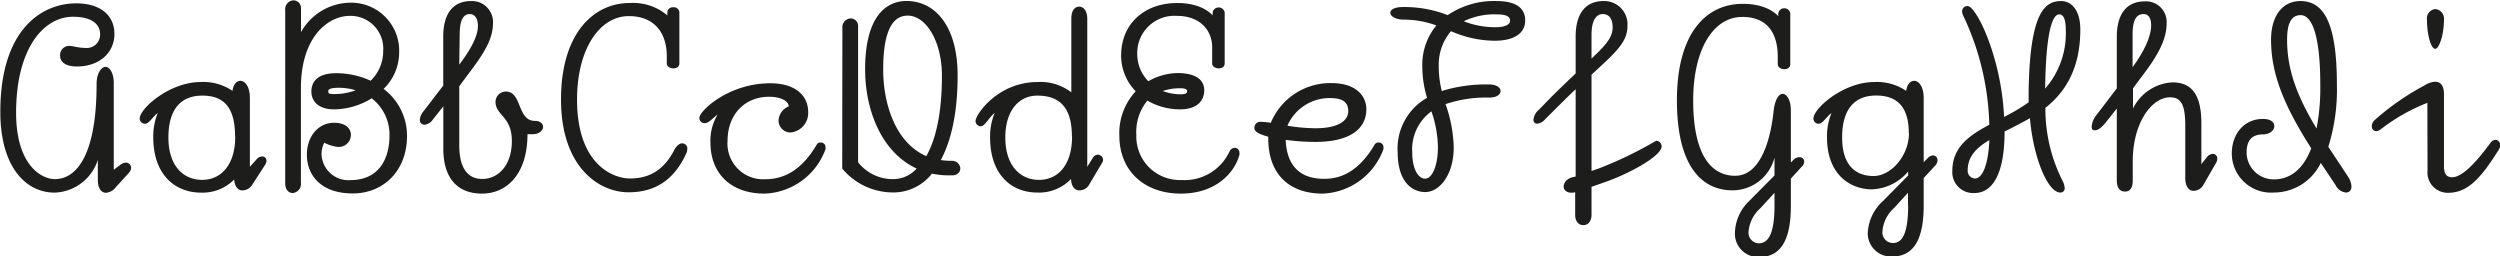
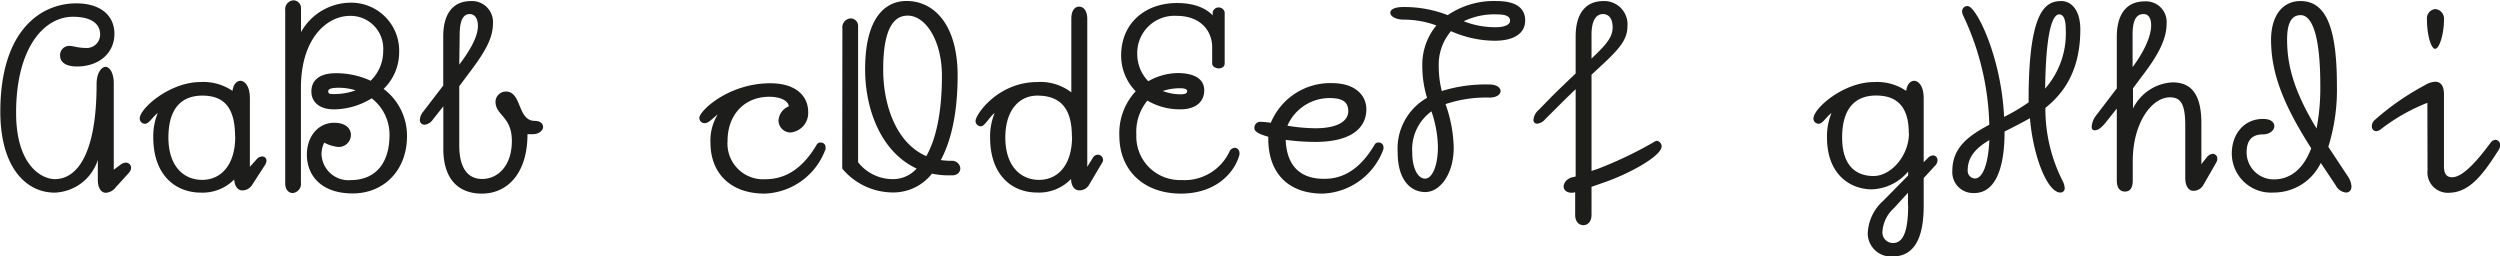
<svg xmlns="http://www.w3.org/2000/svg" id="Layer_1" data-name="Layer 1" viewBox="0 0 305.65 31.35">
  <defs>
    <style>.cls-1{fill:#1d1d1b;}</style>
  </defs>
  <path class="cls-1" d="M167,442.63a1.67,1.67,0,0,1-1.19.67c-.65,0-1-.67-1-1.56v-2.46a5.75,5.75,0,0,1-5.28,4c-3.48,0-6.64-3.07-6.64-9.89,0-10,5-13.25,9.28-13.25,3.1,0,4.67,1.6,4.67,3.72,0,2.4-1.94,4-4.58,4-1.66,0-2.06-.76-2.06-1.29a1.12,1.12,0,0,1,1.11-1.23c.49,0,1.07.25,2,.25a1.63,1.63,0,0,0,1.78-1.66c0-1.35-1.17-2.15-3.32-2.15-3.53,0-6.95,3.78-6.95,11.74,0,6.45,3.14,8.11,4.74,8.11,2.67,0,5.1-3,5.1-11.61,0-1.45.64-2.12,1.1-2.12s1,.7,1,2v10.58l.83-.62a1.24,1.24,0,0,1,.64-.25.64.64,0,0,1,.65.65,1,1,0,0,1-.28.61Z" transform="translate(-152.85 -419.73)" />
  <path class="cls-1" d="M171.59,436.54a7.5,7.5,0,0,1,.55-3c-.67.52-1.07,1.32-1.56,1.32a.65.65,0,0,1-.65-.64c0-1.23,3.66-4.46,7.44-4.46a6.29,6.29,0,0,1,3.9,1.08c.15-1,.65-1.23,1-1.23s1.13.43,1.13,2.15v8.36l.83-.92a.89.89,0,0,1,.68-.34.5.5,0,0,1,.52.52,1,1,0,0,1-.18.52l-1.57,2.43a1.42,1.42,0,0,1-1.2.68c-.58,0-.95-.56-1-1.33a5.44,5.44,0,0,1-4.09,1.6C174.29,443.27,171.59,441.12,171.59,436.54Zm10-.12c0-3.72-1.51-5-4-5-2.24,0-4.15,1.23-4.15,5.13,0,3.45,1.82,5.17,4.12,5.17S181.61,439.92,181.61,436.42Z" transform="translate(-152.85 -419.73)" />
  <path class="cls-1" d="M200.47,436.27a5.6,5.6,0,0,0-2.18-4.52,8.86,8.86,0,0,1-4.64,1.35c-1.69,0-2.73-.86-2.73-2.18s.92-2.24,3-2.24a10.06,10.06,0,0,1,4.24.92,5,5,0,0,0,1.54-3.66,4,4,0,0,0-4.06-4.27c-2.74,0-6,2.64-6,8.82v11.58a1.12,1.12,0,0,1-1,1.26c-.46,0-.92-.36-.92-1.19V421a1.09,1.09,0,0,1,1-1.23.94.94,0,0,1,.93,1v2.89a7,7,0,0,1,6-3.6,5.87,5.87,0,0,1,6,6.12,6.21,6.21,0,0,1-1.9,4.42,7.15,7.15,0,0,1,2.86,5.78c0,4.18-2.83,7-6.64,7s-5.6-2.16-5.6-4.74c0-2.3,1.45-3.9,3.32-3.9,1.66,0,2.06.92,2.06,1.44a1.48,1.48,0,0,1-1.63,1.51,4.73,4.73,0,0,1-1.63-.52,3.22,3.22,0,0,0-.33,1.38,3.29,3.29,0,0,0,3.56,3.2C198.94,441.74,200.47,439.46,200.47,436.27Zm-4.14-5.5a7,7,0,0,0-2-.31c-.92,0-1.35.12-1.35.43s.18.34.67.34A7.52,7.52,0,0,0,196.33,430.77Z" transform="translate(-152.85 -419.73)" />
  <path class="cls-1" d="M210,428.92,209,430.27v7.23c0,3,1.2,4.11,2.8,4.11,1.9,0,3.63-1.59,3.63-4.64s-2-3.1-2-4.82a1.28,1.28,0,0,1,1.26-1.23c2,0,1.38,3.59,3.56,3.59.68,0,1,.37,1,.74s-.43.89-1.29.89h-.62c0,4.86-2.52,7.26-5.56,7.26s-4.73-1.94-4.73-5.47v-5.2l-1.29,1.63a1.39,1.39,0,0,1-1,.62.57.57,0,0,1-.58-.62,1.76,1.76,0,0,1,.43-1l2.43-3.17v-6c0-2.71,1.13-4.33,3.41-4.33a2.57,2.57,0,0,1,2.67,2.76C213.1,424.43,212.18,426.09,210,428.92ZM209,427.63c1.75-2.3,2.28-3.75,2.28-4.73s-.43-1.45-1-1.45c-.8,0-1.23.77-1.23,2.52Z" transform="translate(-152.85 -419.73)" />
-   <path class="cls-1" d="M236.27,437.25a.64.64,0,0,1,.61.71,1.49,1.49,0,0,1-.18.64c-1.48,3.17-3.81,4.64-7,4.64-3.62,0-8.26-3.07-8.26-11.34s4.14-11.8,8.36-11.8a6.5,6.5,0,0,1,4.64,1.51v-.37a.66.66,0,0,1,.73-.62.67.67,0,0,1,.74.62v6.24c0,.43-.37.61-.74.61s-.8-.21-.8-.61v-.89c0-2.89-1.56-4.89-4.64-4.89-3.56,0-6.33,4-6.33,10.2,0,8,4.46,9.65,6.46,9.65,2.67,0,4.3-1.29,5.47-3.56C235.62,437.46,236,437.25,236.27,437.25Z" transform="translate(-152.85 -419.73)" />
  <path class="cls-1" d="M251.66,433.44a2.39,2.39,0,0,1-2.18,2.49,1.48,1.48,0,0,1-1.45-1.48,2,2,0,0,1,1.26-1.72c-.09-.77-1.19-1.17-2.39-1.17-3,0-5.1,2.16-5.1,5.41a4.36,4.36,0,0,0,4.64,4.67c2.55,0,4.61-1.41,6.27-4.24a.49.49,0,0,1,.49-.24.55.55,0,0,1,.58.55.84.84,0,0,1,0,.25,8.23,8.23,0,0,1-7.44,5.44c-4.21,0-6.63-2.52-6.63-6.24a6.1,6.1,0,0,1,.89-3.44c-.68.52-1.11,1.07-1.6,1.07a.65.65,0,0,1-.65-.64c0-.86,3.57-4.24,8.67-4.24C250.09,429.91,251.66,431.41,251.66,433.44Z" transform="translate(-152.85 -419.73)" />
  <path class="cls-1" d="M255.84,423.21a1.09,1.09,0,0,1,1-1.23.92.92,0,0,1,.92,1v16.59a5.4,5.4,0,0,0,4.34,2.06,3.89,3.89,0,0,0,2.82-1.29c-4.3-2-6.3-7.13-6.3-12.14,0-6.36,2.49-8.35,5.07-8.35,3.35,0,6.24,2.89,6.24,9.12,0,4.37-.73,7.87-2.06,10.33a8.59,8.59,0,0,0,1.26.09h.13a1,1,0,0,1,1,.92c0,.43-.34.86-1,.86H269a10.37,10.37,0,0,1-2.21-.21,6,6,0,0,1-4.73,2.3,8.08,8.08,0,0,1-6.24-2.92Zm10.26,15.61c1.14-2,1.91-5.2,1.91-9.81,0-4.33-2-7.37-4.18-7.37-1.29,0-3,.86-3,6.57C260.82,432.24,262.23,437.13,266.1,438.82Z" transform="translate(-152.85 -419.73)" />
  <path class="cls-1" d="M273.9,436.54a7.5,7.5,0,0,1,.56-3c-.68.52-1.2,1.63-1.69,1.63a.65.65,0,0,1-.65-.65c0-.79,2.74-4.76,7.56-4.76a6.2,6.2,0,0,1,4.15,1.26v-9c0-1.05.46-1.48.95-1.48s1,.43,1,1.51v18.07l.67-1.08a.74.74,0,0,1,.62-.4.65.65,0,0,1,.64.65.58.58,0,0,1-.09.3L286,442.32a1.33,1.33,0,0,1-1.2.68c-.61,0-1-.59-1-1.39a5.42,5.42,0,0,1-4.15,1.66C276.55,443.27,273.9,441.12,273.9,436.54Zm10-.12c0-3.35-1.32-5-4.24-5-2.15,0-3.9,1.72-3.9,5.13s1.81,5.17,4.12,5.17S283.92,439.92,283.92,436.42Z" transform="translate(-152.85 -419.73)" />
  <path class="cls-1" d="M300.08,430.77c0,1.38-1,2.33-2.95,2.33a7.9,7.9,0,0,1-4-1.07,6,6,0,0,0-1.35,4.18,5.32,5.32,0,0,0,5.5,5.53,6.06,6.06,0,0,0,5.9-3.51.75.75,0,0,1,.64-.43.59.59,0,0,1,.56.62.51.51,0,0,1,0,.24c-.52,2-2.7,4.74-7.16,4.74s-7.52-2.77-7.52-7.1a7.53,7.53,0,0,1,2-5.41,6.23,6.23,0,0,1-1.78-4.37c0-3.9,2.86-6.42,6.85-6.42,2.62,0,3.88,1,4.34,1.51v-.37a.75.75,0,0,1,1.47,0v6.24c0,.43-.37.61-.73.61s-.8-.21-.8-.61v-2c0-1.81-1.26-3.81-4.34-3.81a4.54,4.54,0,0,0-4.82,4.61,4.76,4.76,0,0,0,1.35,3.38,7.51,7.51,0,0,1,3.69-1C299.22,428.71,300.08,429.6,300.08,430.77Zm-5.07.09a6.24,6.24,0,0,0,2.12.4c.65,0,.86-.13.86-.37s-.24-.37-.83-.37A6.47,6.47,0,0,0,295,430.86Z" transform="translate(-152.85 -419.73)" />
  <path class="cls-1" d="M320.92,437.4a.49.49,0,0,1,.49-.24.55.55,0,0,1,.58.55.84.84,0,0,1,0,.25,8.23,8.23,0,0,1-7.44,5.44c-4.21,0-6.64-2.52-6.64-6.7v-.25c-1-.28-1.69-.61-1.69-1a.72.72,0,0,1,.74-.83,11.64,11.64,0,0,1,1.26.12,7.87,7.87,0,0,1,7.41-4.85c3.1,0,4.27,1.65,4.27,3.19,0,2.46-2.09,4-6.24,4a27.41,27.41,0,0,1-3.62-.25c.12,3.23,1.84,4.76,4.64,4.76C317.2,441.64,319.26,440.23,320.92,437.4Zm-10.67-2.3a21.36,21.36,0,0,0,3.44.31c2.74,0,4-.9,4-2.09s-.8-1.6-2.28-1.6A5.61,5.61,0,0,0,310.25,435.1Z" transform="translate(-152.85 -419.73)" />
  <path class="cls-1" d="M329.85,421.58a10,10,0,0,1,6-1.72c2.46,0,3.47.95,3.47,2.36,0,1.66-1.47,2.49-3.72,2.49a13.3,13.3,0,0,1-5.35-1.17,6.28,6.28,0,0,0-1.5,4.24,12.55,12.55,0,0,0,.37,3.08,18.07,18.07,0,0,1,5.84-.8c.89,0,1.35.4,1.35.8s-.46.8-1.35.8a15.53,15.53,0,0,0-5.38.8,16.71,16.71,0,0,1,1,5.31c0,3.32-1.72,5.44-3.47,5.44s-3.38-1.41-3.38-4.85a7.13,7.13,0,0,1,3.59-6.67,13.38,13.38,0,0,1-.58-3.91,7.55,7.55,0,0,1,1.72-4.94,11.62,11.62,0,0,0-4-.71c-1,0-1.63-.43-1.63-.83s.49-.71,1.6-.71A14.57,14.57,0,0,1,329.85,421.58Zm-2,11.77a5.73,5.73,0,0,0-2.34,5c0,2,.71,3.22,1.57,3.22s1.57-1.53,1.57-3.9A14.08,14.08,0,0,0,327.86,433.35Zm4-11a10.65,10.65,0,0,0,3.81.71c1.35,0,1.81-.4,1.81-.8s-.27-.77-1.59-.77A8.57,8.57,0,0,0,331.85,422.31Z" transform="translate(-152.85 -419.73)" />
  <path class="cls-1" d="M345.49,441.31V430.64c-.7.65-1.44,1.39-2.24,2.18l-1.51,1.51a1.44,1.44,0,0,1-.95.52.44.44,0,0,1-.46-.49,1.82,1.82,0,0,1,.65-1.2l1.59-1.63c1.11-1.1,2.06-2,2.92-2.82v-4.52c0-2.71,1.14-4.33,3.41-4.33a2.84,2.84,0,0,1,2.92,3.1c0,1.94-1.47,3.2-4.39,5.9v11.77l.83-.28a48.42,48.42,0,0,0,7.07-3.41.68.68,0,0,1,.67.68c0,1.2-4,3.35-6.88,4.36l-1.69.59V446c0,.86-.49,1.26-1,1.26s-1-.4-1-1.26v-2.77l0,0a1.38,1.38,0,0,1-.46.06c-.61,0-.95-.36-.95-.76s.37-1,1.14-1.14Zm1.94-14.42c1.75-1.66,2.58-2.58,2.58-3.81,0-1-.4-1.63-1.2-1.63s-1.38.77-1.38,2.52Z" transform="translate(-152.85 -419.73)" />
-   <path class="cls-1" d="M366.72,444.29l3.08-3.11V439a5.31,5.31,0,0,1-5.13,4c-3.63,0-6.8-2.77-6.8-11s3.57-11.8,8.05-11.8c2.62,0,3.88,1,4.34,1.51v-.37a.75.75,0,0,1,1.47,0v6.24c0,.43-.37.61-.73.61s-.8-.21-.8-.61v-.89c0-2.89-1.26-4.89-4.34-4.89-3.56,0-6,4-6,10.2,0,8,3.13,9.22,5.13,9.22,3.23,0,4.37-4.73,4.7-7.9.16-1.44.65-2.12,1.11-2.12s1,.71,1,2v6.39l.31-.3a1,1,0,0,1,.74-.34.53.53,0,0,1,.58.52.86.86,0,0,1-.28.62l-1.35,1.47v3.38c0,4.4-1.41,6.21-3.84,6.21a2.84,2.84,0,0,1-3-2.86A5.57,5.57,0,0,1,366.72,444.29Zm-.09,3.75a1.3,1.3,0,0,0,1.23,1.44c1.11,0,1.94-1,1.94-4.61V443.3l-1.72,1.88A4.33,4.33,0,0,0,366.63,448Z" transform="translate(-152.85 -419.73)" />
-   <path class="cls-1" d="M376.22,436.54a7.5,7.5,0,0,1,.55-3c-.68.52-1.08,1.32-1.57,1.32a.64.64,0,0,1-.64-.64c0-1.23,3.65-4.46,7.43-4.46a6.34,6.34,0,0,1,3.91,1.08c.15-1,.64-1.23,1-1.23s1.14.43,1.14,2.15v7.8l.52-.52a.94.94,0,0,1,.62-.31.56.56,0,0,1,.55.59,1,1,0,0,1-.34.71l-1.35,1.47v3.38c0,4.4-1.41,6.21-3.84,6.21a2.84,2.84,0,0,1-3-2.86,5.63,5.63,0,0,1,1.87-3.93l3.07-3.11v-.49a6.09,6.09,0,0,1-4.45,2.18C379.11,442.87,376.22,441.12,376.22,436.54Zm10-.52c0-3.32-1.51-4.61-4-4.61-2.24,0-4.15,1.23-4.15,5.13,0,3.45,1.69,4.71,3.84,4.71S386.24,438.76,386.24,436Zm-.1,8.85V443.3l-1.72,1.88A4.22,4.22,0,0,0,383,448a1.29,1.29,0,0,0,1.23,1.44C385.31,449.48,386.14,448.5,386.14,444.87Z" transform="translate(-152.85 -419.73)" />
+   <path class="cls-1" d="M376.22,436.54a7.5,7.5,0,0,1,.55-3c-.68.52-1.08,1.32-1.57,1.32a.64.64,0,0,1-.64-.64c0-1.23,3.65-4.46,7.43-4.46a6.34,6.34,0,0,1,3.91,1.08c.15-1,.64-1.23,1-1.23s1.14.43,1.14,2.15v7.8l.52-.52a.94.94,0,0,1,.62-.31.56.56,0,0,1,.55.59,1,1,0,0,1-.34.71l-1.35,1.47v3.38c0,4.4-1.41,6.21-3.84,6.21a2.84,2.84,0,0,1-3-2.86,5.63,5.63,0,0,1,1.87-3.93l3.07-3.11v-.49a6.09,6.09,0,0,1-4.45,2.18C379.11,442.87,376.22,441.12,376.22,436.54m10-.52c0-3.32-1.51-4.61-4-4.61-2.24,0-4.15,1.23-4.15,5.13,0,3.45,1.69,4.71,3.84,4.71S386.24,438.76,386.24,436Zm-.1,8.85V443.3l-1.72,1.88A4.22,4.22,0,0,0,383,448a1.29,1.29,0,0,0,1.23,1.44C385.31,449.48,386.14,448.5,386.14,444.87Z" transform="translate(-152.85 -419.73)" />
  <path class="cls-1" d="M404.85,419.86c1.29,0,2.34,1.16,2.34,3.47,0,4.88-1.91,7.71-4.27,9.59A19.46,19.46,0,0,0,405,441.8a2.23,2.23,0,0,1,.28.92.51.51,0,0,1-.53.55c-1.56,0-3.32-4.33-3.72-9.09-1.07.61-2.12,1.13-3.1,1.63,0,5.13-1.44,7.52-3.69,7.52a2.55,2.55,0,0,1-2.7-2.67c0-2.92,2-4.33,4.52-5.68a32.85,32.85,0,0,0-3.23-13.43,1.13,1.13,0,0,1-.09-.4.64.64,0,0,1,.67-.68c1.05,0,4.12,6.21,4.46,13.55a22.57,22.57,0,0,0,3-1.78V431C401,421.15,402.89,419.86,404.85,419.86Zm-8.78,17c-1.57.92-2.65,2-2.65,3.69a.93.93,0,0,0,.86,1C395.11,441.58,395.91,440.23,396.07,436.85Zm6.82-6.3a10.22,10.22,0,0,0,2.52-7.22c0-1.32-.31-1.85-.8-1.85S403,422.19,402.89,430.55Z" transform="translate(-152.85 -419.73)" />
  <path class="cls-1" d="M422.67,438.94a1,1,0,0,1,.71-.4.56.56,0,0,1,.56.58,1,1,0,0,1-.16.53l-1.57,2.73a1.38,1.38,0,0,1-1.19.68c-.65,0-1-.68-1-1.57v-6.42c0-2.77-.64-3.44-1.87-3.44-2.22,0-4.55,3.1-4.55,7.83v2.34c0,1.07-.46,1.35-.95,1.35s-1-.28-1-1.38V433l-1.32,1.66c-.55.7-1,1-1.35,1s-.4-.18-.4-.49a2.59,2.59,0,0,1,.61-1.41l2.46-3.23v-6.3c0-2.71,1.14-4.33,3.41-4.33a2.52,2.52,0,0,1,2.68,2.7c0,1.81-.89,3.72-3.11,6.58l-1,1.35V433a5.71,5.71,0,0,1,4.82-3.2c2.12,0,3.54,1.2,3.54,5v5Zm-9.09-11c1.72-2.34,2.27-4.06,2.27-5.1s-.43-1.39-.92-1.39c-.92,0-1.35.77-1.35,2.52Z" transform="translate(-152.85 -419.73)" />
  <path class="cls-1" d="M435.42,437.86c-3.25-5.1-4.91-9-4.91-13.27,0-2.86,1.35-4.73,3.59-4.73,3,0,4.46,2.95,4.46,10.29a23.41,23.41,0,0,1-1.05,7.53,0,0,0,0,0,0,0l2.34,3.54a2.49,2.49,0,0,1,.49,1.29c0,.49-.27.76-.67.76a1.59,1.59,0,0,1-1.26-.89l-1.82-2.73a6.38,6.38,0,0,1-5.77,3.62,4.79,4.79,0,0,1-5.11-4.79c0-2.3,1.45-4.21,3.81-4.21,1,0,1.39.43,1.39.89s-.52,1-1.39,1c-1.47,0-2,.87-2,2.22a3.31,3.31,0,0,0,3.32,3.28C432.81,441.67,434.44,440.45,435.42,437.86Zm.65-2.42a26.08,26.08,0,0,0,.46-5.29c0-6.48-1.14-8.57-2.4-8.57s-1.66,1.23-1.66,3C432.47,428.09,433.55,431.26,436.07,435.44Z" transform="translate(-152.85 -419.73)" />
  <path class="cls-1" d="M449.62,432.3a23,23,0,0,0-5.69,3.23,1.06,1.06,0,0,1-.55.24.56.56,0,0,1-.55-.61,1,1,0,0,1,.37-.77,31.42,31.42,0,0,1,6.11-4.24,2.72,2.72,0,0,1,1.26-.43c.68,0,1.08.49,1.08,1.54v8.79c0,1,.37,1.35,1,1.35,1.41,0,3.35-2.4,4.67-4.18a.84.84,0,0,1,.65-.4.63.63,0,0,1,.55.68,1,1,0,0,1-.18.55c-1.94,3.07-3.6,5.25-6.15,5.25a2.48,2.48,0,0,1-2.55-2.73Zm.95-6.6c-.49,0-1-1.66-1-3.6a1.14,1.14,0,0,1,1-1.26,1.16,1.16,0,0,1,1.08,1.26C451.65,424,451.06,425.7,450.57,425.7Z" transform="translate(-152.85 -419.73)" />
</svg>